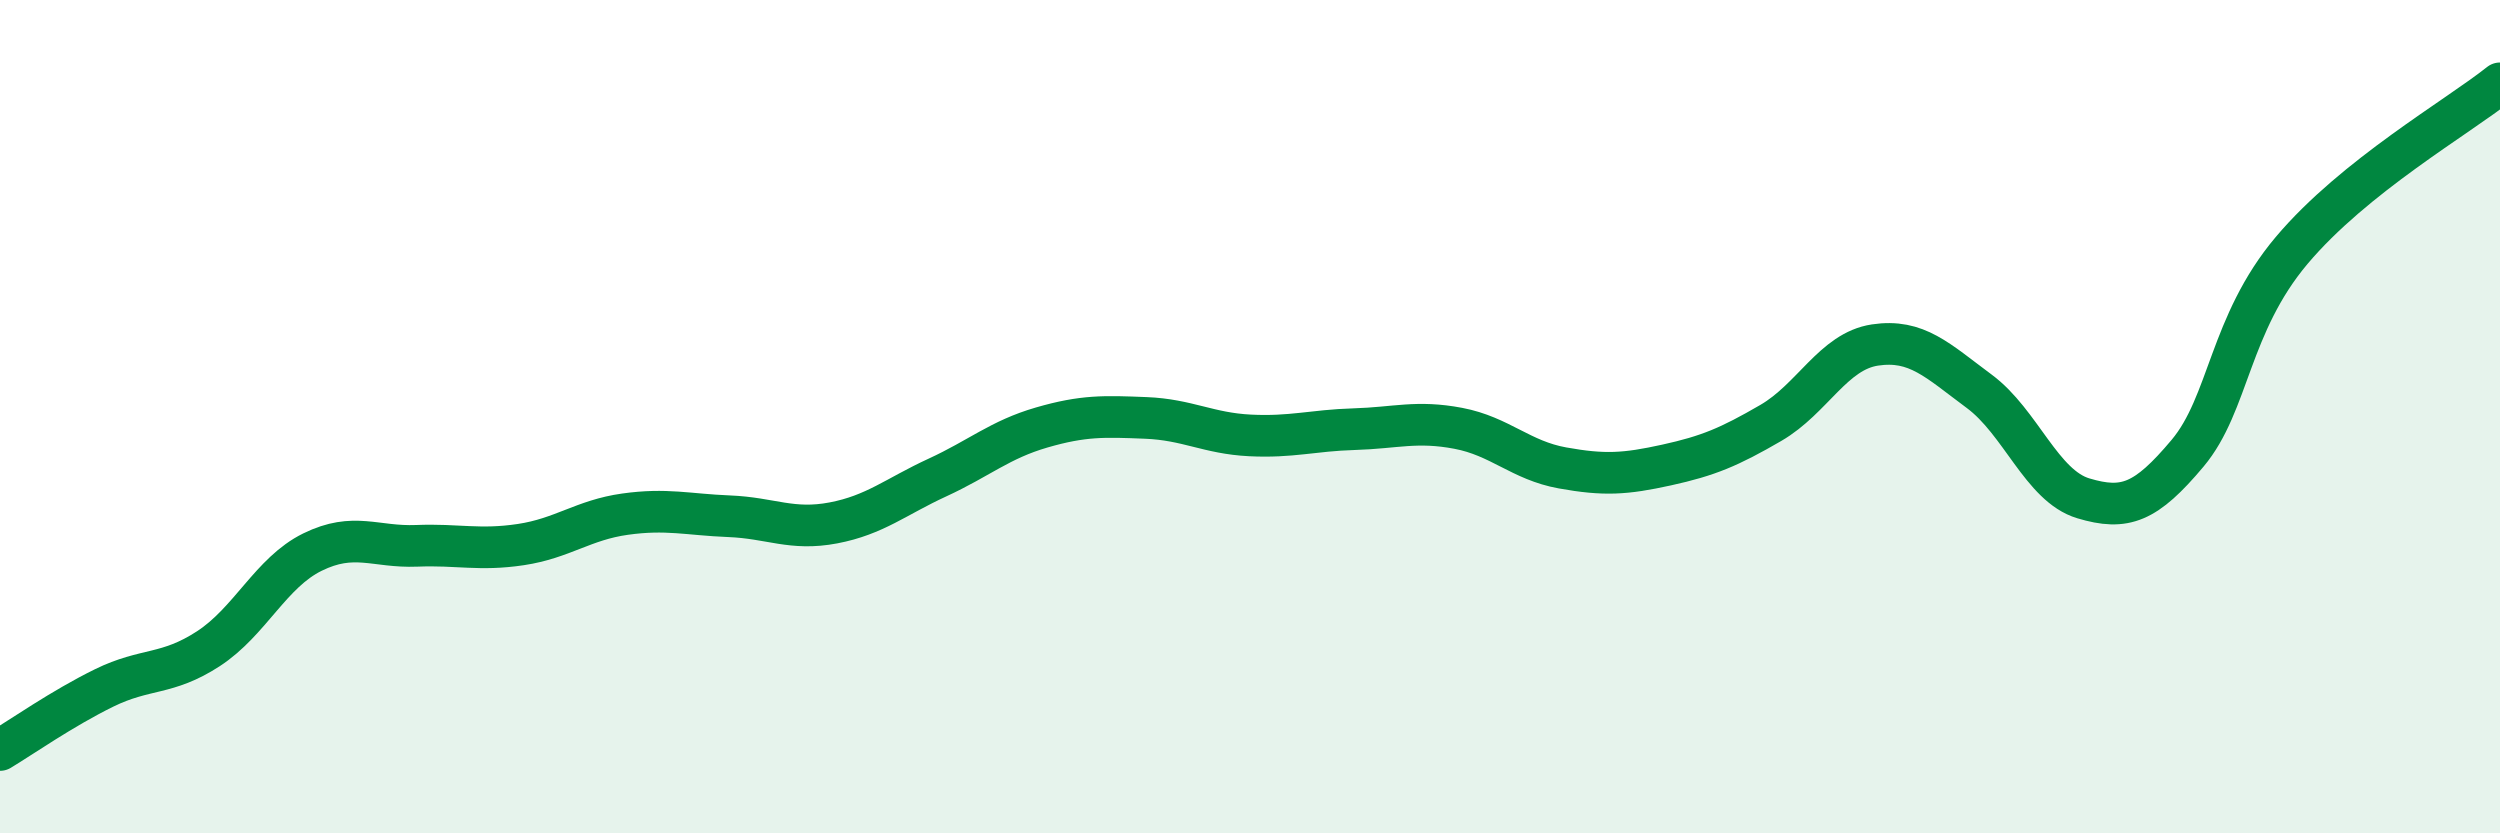
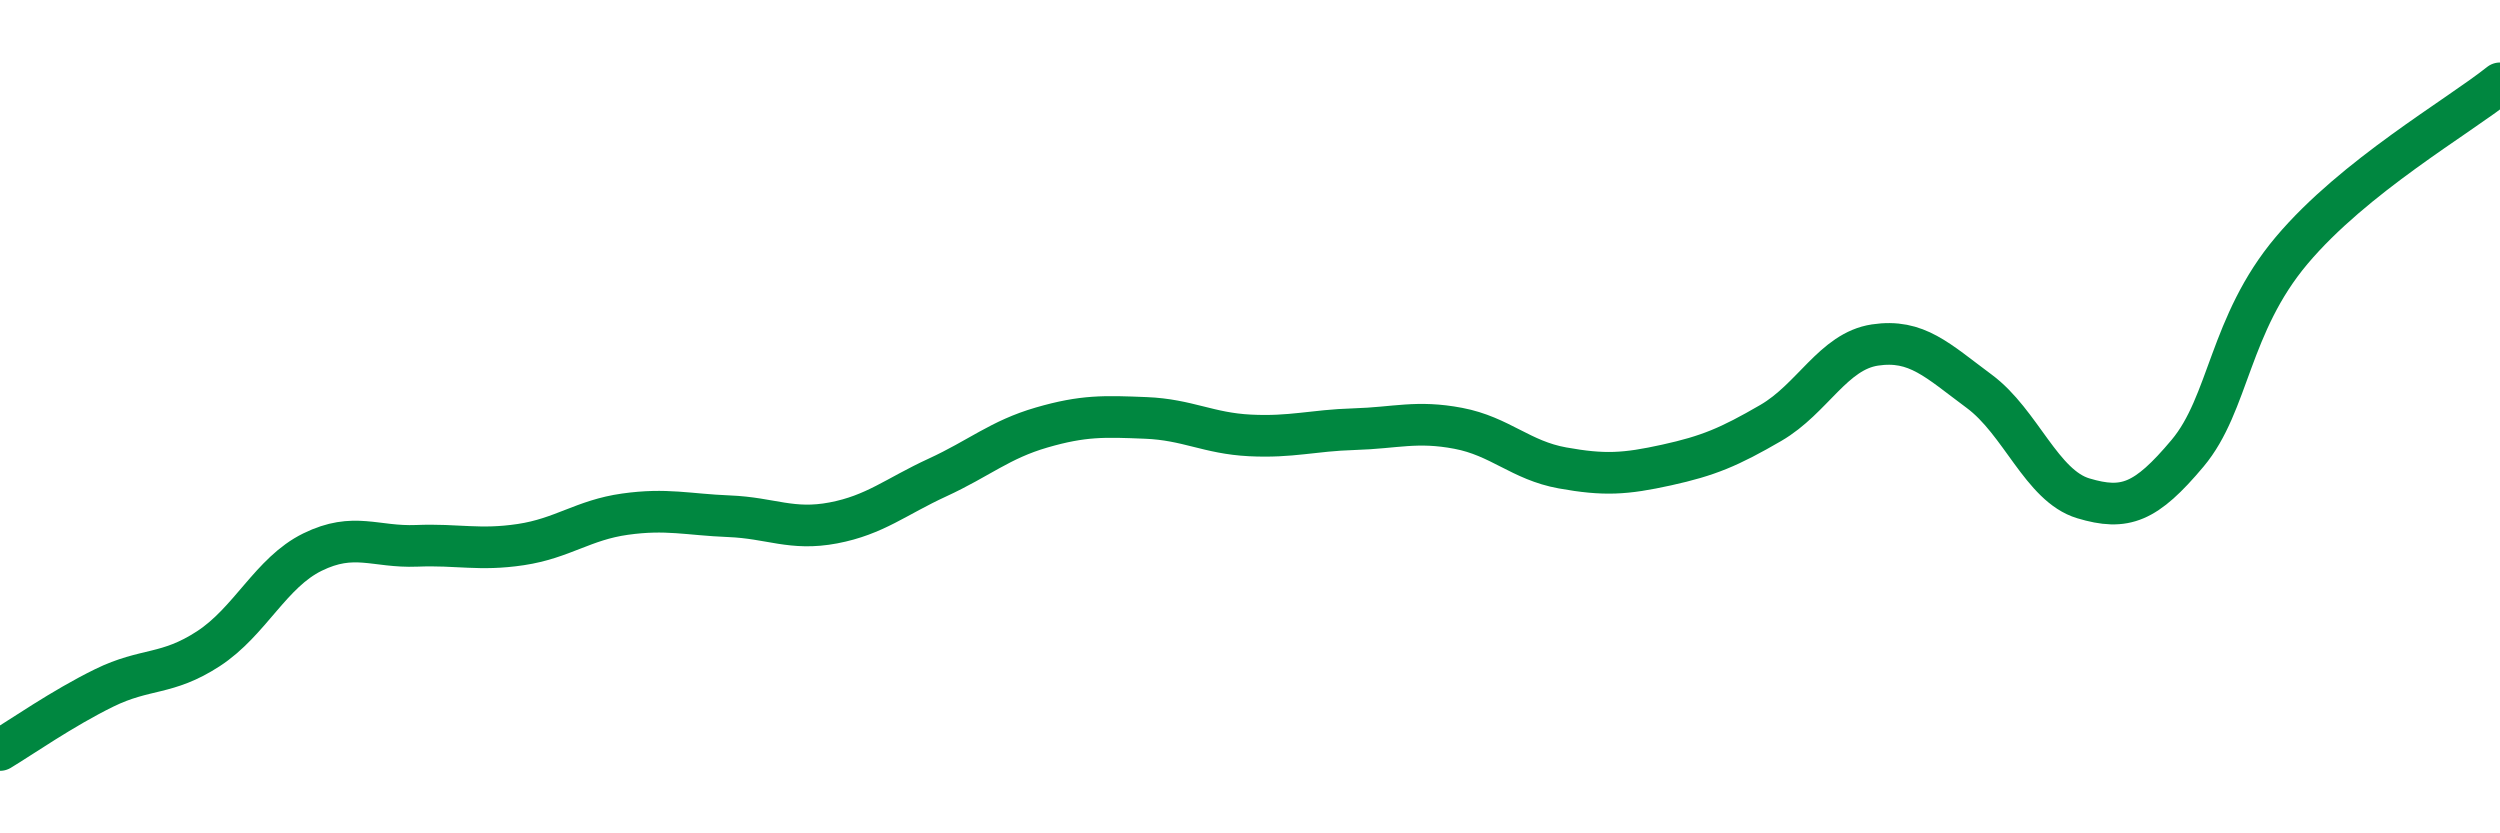
<svg xmlns="http://www.w3.org/2000/svg" width="60" height="20" viewBox="0 0 60 20">
-   <path d="M 0,18 C 0.5,17.7 1.5,17 2.5,16.51 C 3.5,16.02 4,16.22 5,15.57 C 6,14.92 6.5,13.74 7.5,13.25 C 8.5,12.76 9,13.14 10,13.1 C 11,13.06 11.5,13.22 12.5,13.07 C 13.5,12.92 14,12.48 15,12.34 C 16,12.2 16.5,12.35 17.5,12.39 C 18.5,12.43 19,12.74 20,12.55 C 21,12.36 21.5,11.92 22.5,11.46 C 23.5,11 24,10.55 25,10.26 C 26,9.97 26.5,9.99 27.5,10.03 C 28.5,10.07 29,10.4 30,10.45 C 31,10.5 31.5,10.33 32.5,10.3 C 33.5,10.27 34,10.09 35,10.28 C 36,10.47 36.5,11.05 37.5,11.23 C 38.5,11.41 39,11.38 40,11.16 C 41,10.94 41.5,10.73 42.5,10.15 C 43.5,9.57 44,8.43 45,8.28 C 46,8.13 46.5,8.65 47.5,9.39 C 48.5,10.13 49,11.66 50,11.96 C 51,12.26 51.5,12.07 52.5,10.88 C 53.5,9.69 53.5,7.79 55,6.01 C 56.5,4.23 59,2.8 60,2L60 20L0 20Z" fill="#008740" opacity="0.1" stroke-linecap="round" stroke-linejoin="round" />
  <path d="M 0,18 C 0.5,17.7 1.5,17 2.5,16.51 C 3.5,16.02 4,16.22 5,15.57 C 6,14.92 6.5,13.74 7.5,13.25 C 8.5,12.76 9,13.14 10,13.1 C 11,13.06 11.5,13.22 12.5,13.07 C 13.5,12.92 14,12.48 15,12.34 C 16,12.2 16.5,12.35 17.5,12.39 C 18.5,12.43 19,12.74 20,12.55 C 21,12.36 21.5,11.92 22.5,11.46 C 23.5,11 24,10.55 25,10.26 C 26,9.97 26.5,9.99 27.5,10.03 C 28.5,10.07 29,10.4 30,10.45 C 31,10.5 31.5,10.33 32.5,10.3 C 33.5,10.27 34,10.09 35,10.28 C 36,10.47 36.5,11.05 37.5,11.23 C 38.5,11.41 39,11.38 40,11.16 C 41,10.94 41.5,10.73 42.5,10.15 C 43.5,9.57 44,8.43 45,8.28 C 46,8.13 46.5,8.65 47.5,9.39 C 48.5,10.13 49,11.66 50,11.96 C 51,12.26 51.5,12.07 52.5,10.88 C 53.5,9.69 53.5,7.79 55,6.01 C 56.5,4.23 59,2.8 60,2" stroke="#008740" stroke-width="1" fill="none" stroke-linecap="round" stroke-linejoin="round" />
</svg>